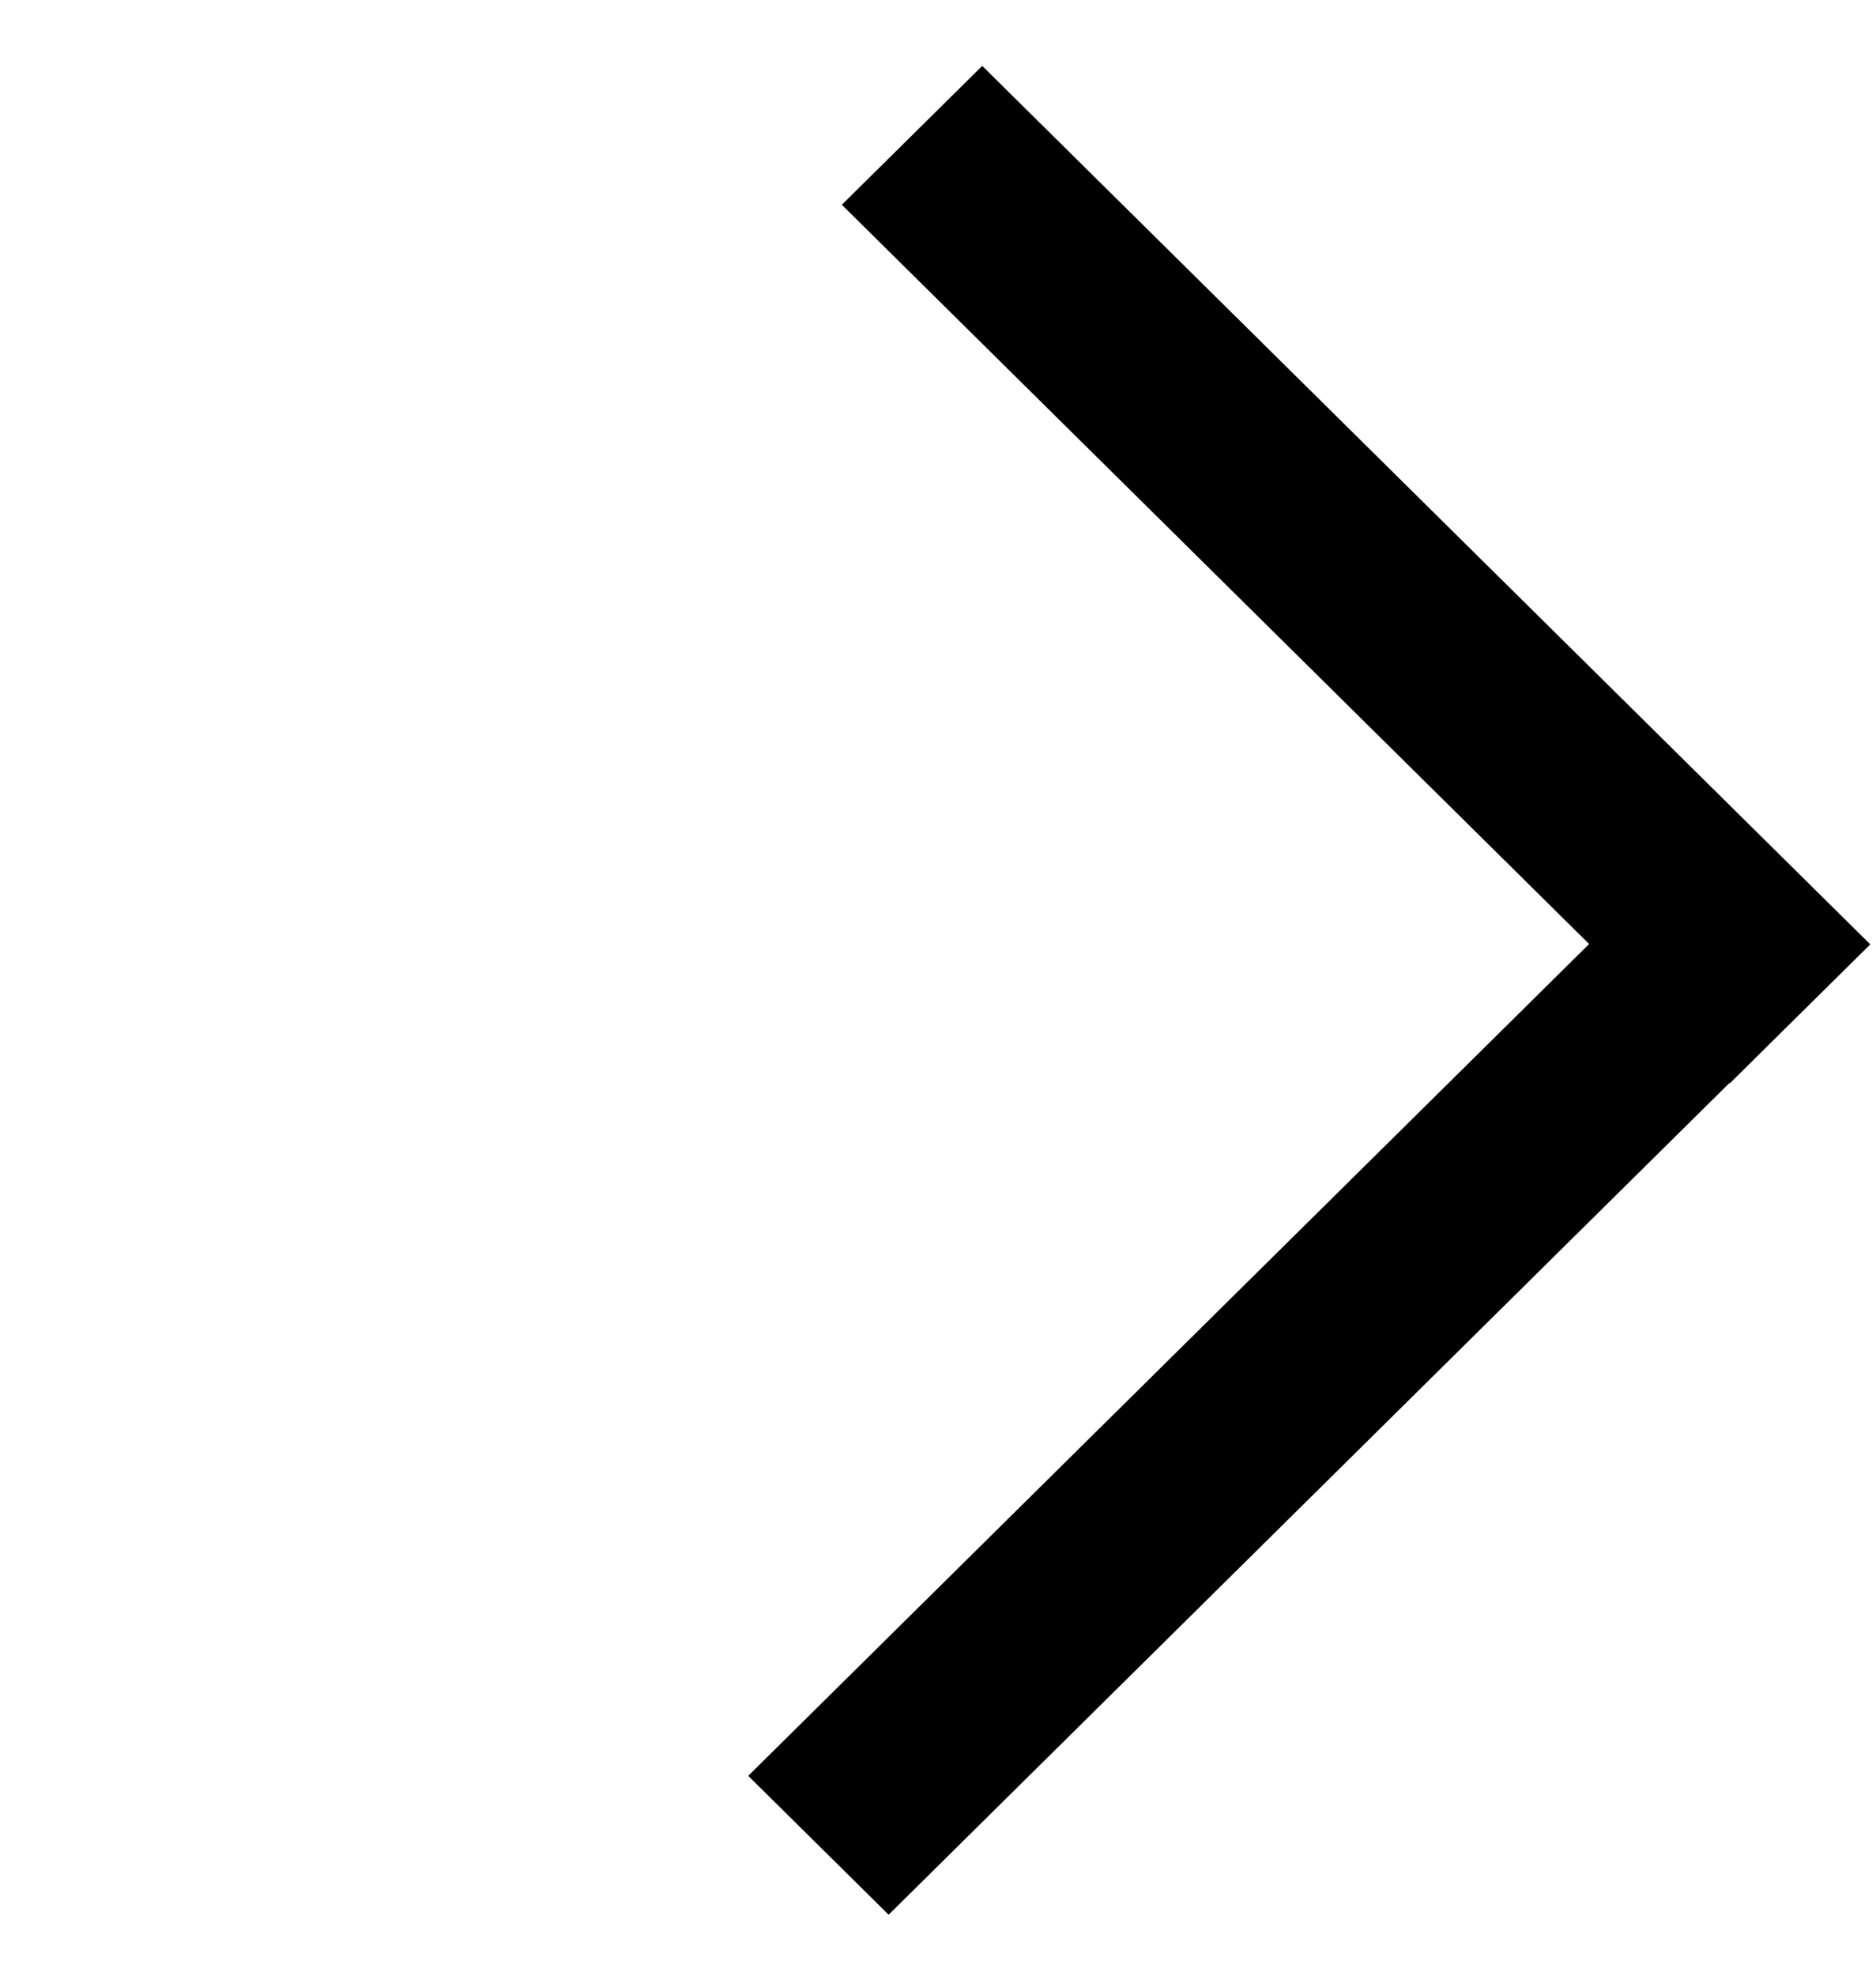
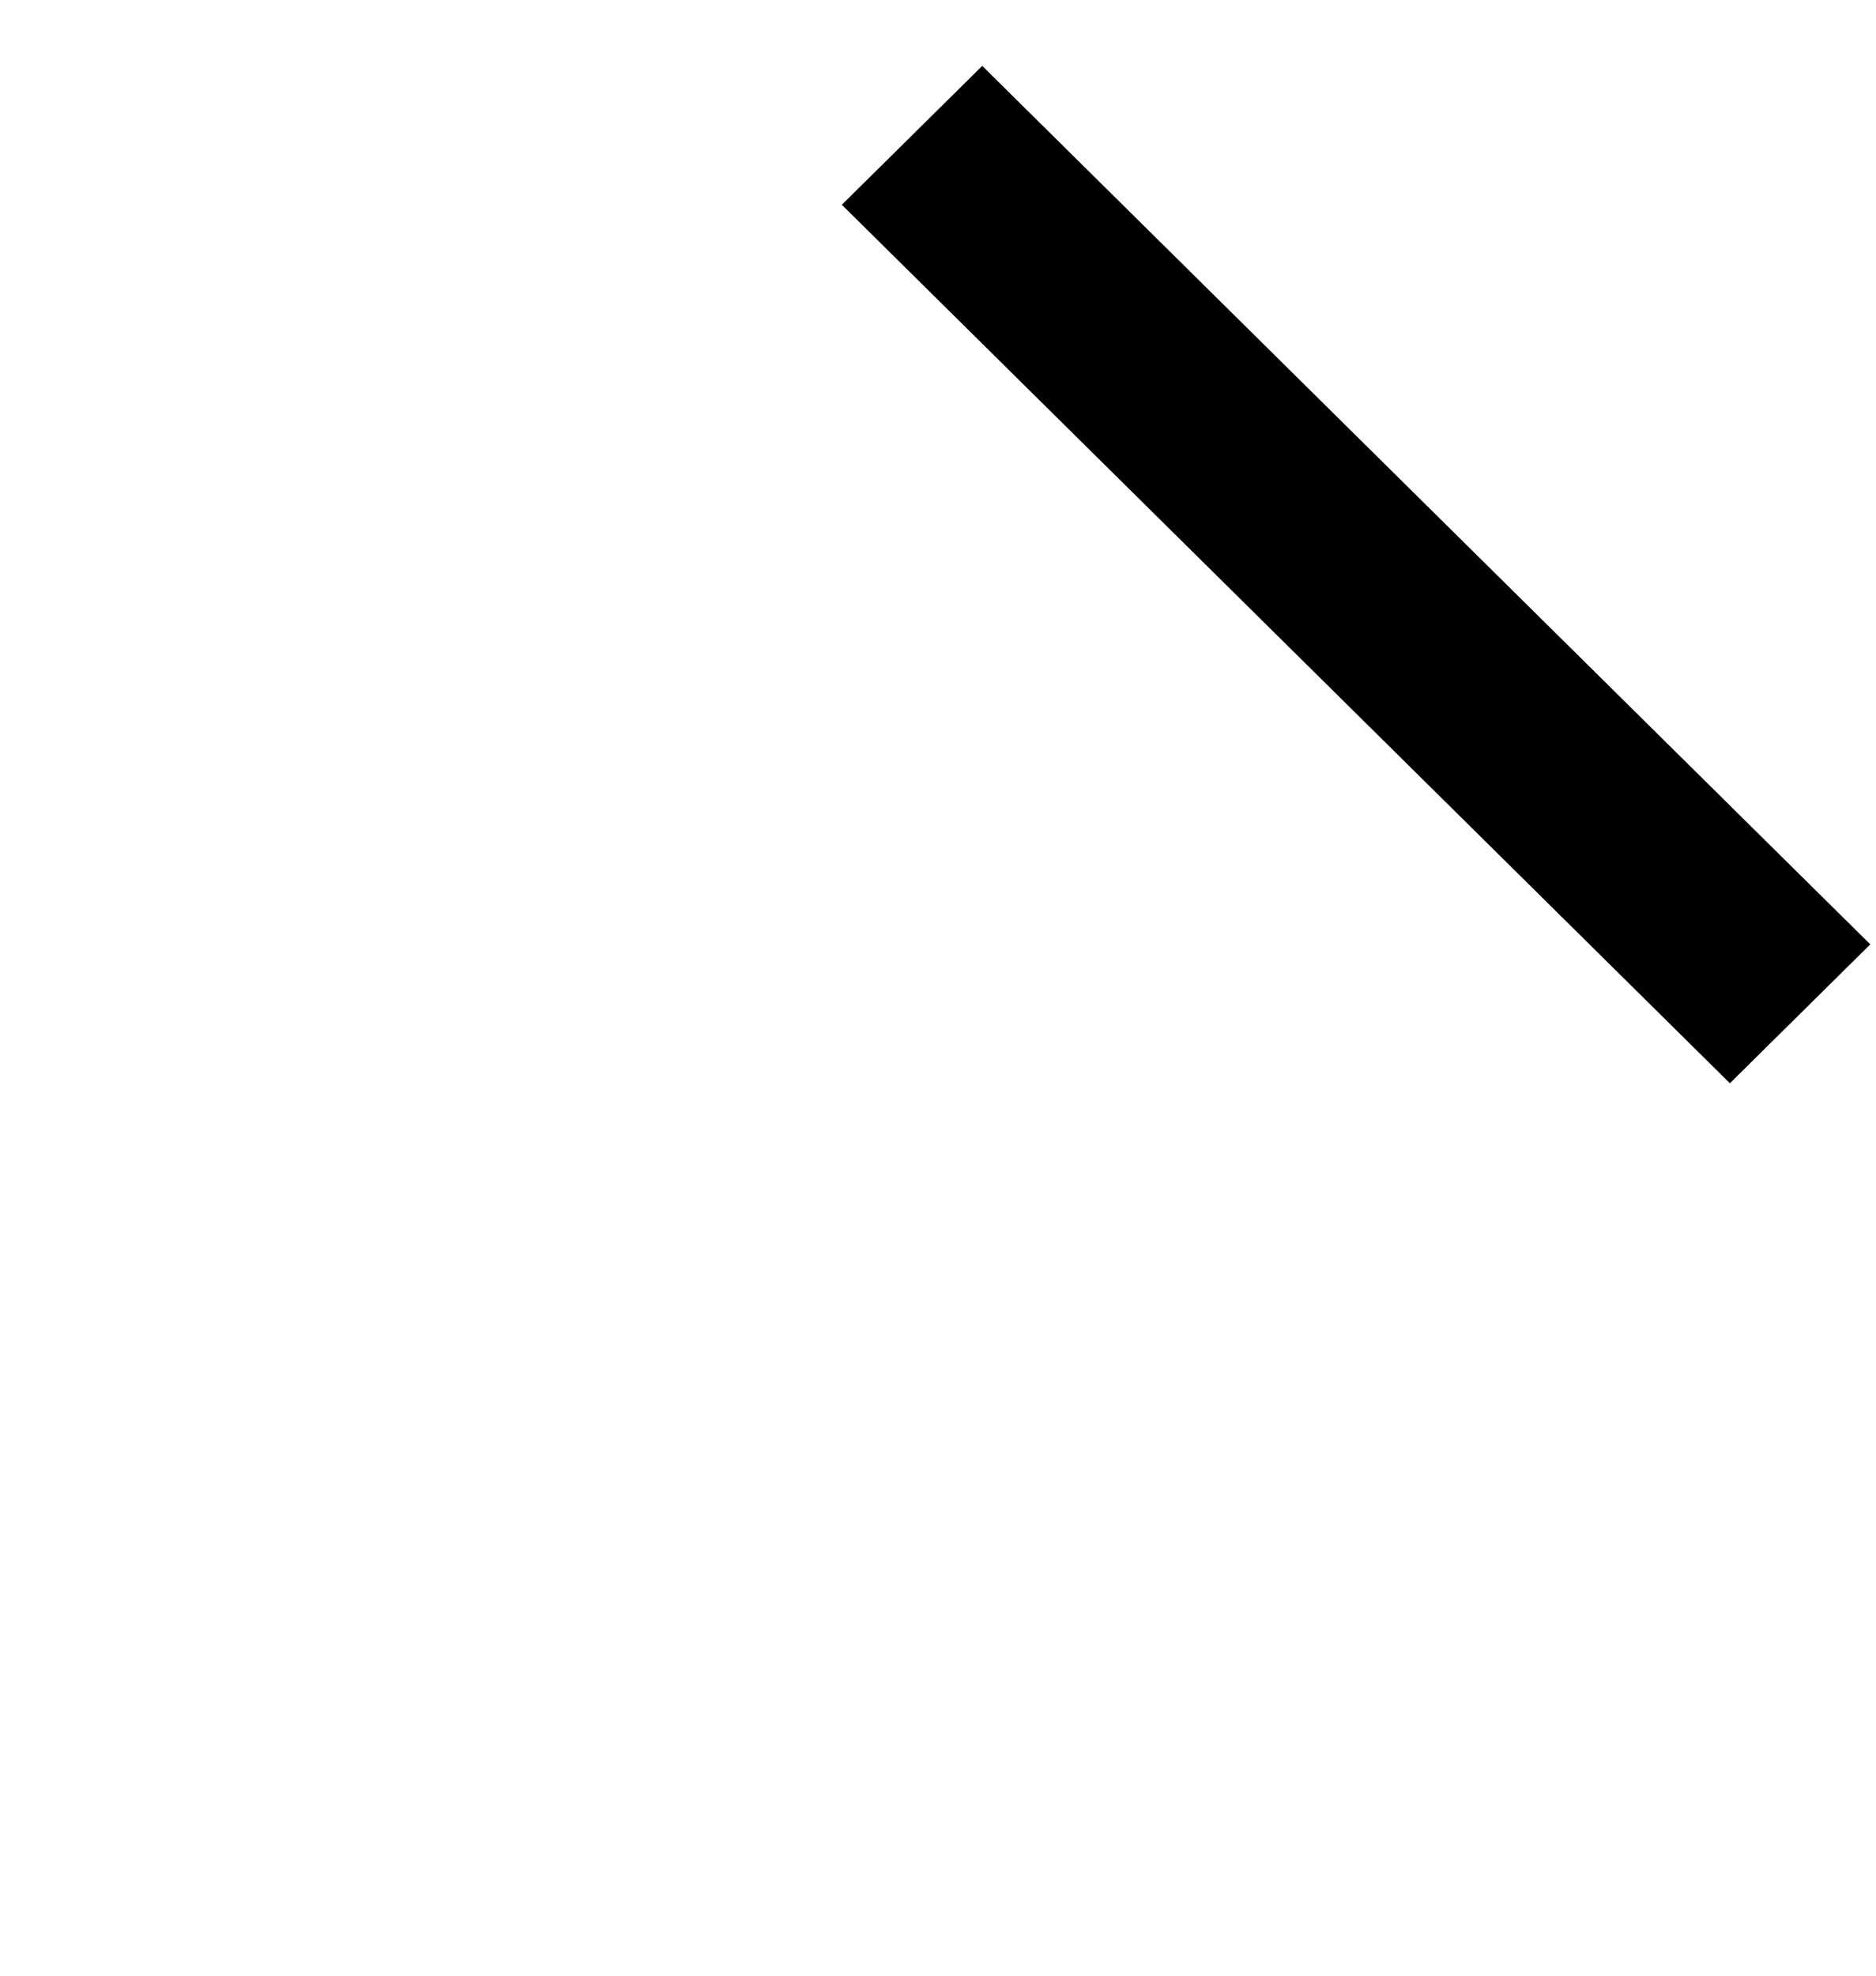
<svg xmlns="http://www.w3.org/2000/svg" width="19" height="20" viewBox="0 0 19 20" fill="none">
  <g id="Group 10">
    <line id="Line 1" y1="-1" x2="12.65" y2="-1" transform="matrix(0.711 0.703 -0.711 0.703 8.526 2.073)" stroke="black" stroke-width="2" />
-     <line id="Line 2" y1="-1" x2="12.65" y2="-1" transform="matrix(0.711 -0.703 0.711 0.703 9 19.383)" stroke="black" stroke-width="2" />
  </g>
</svg>